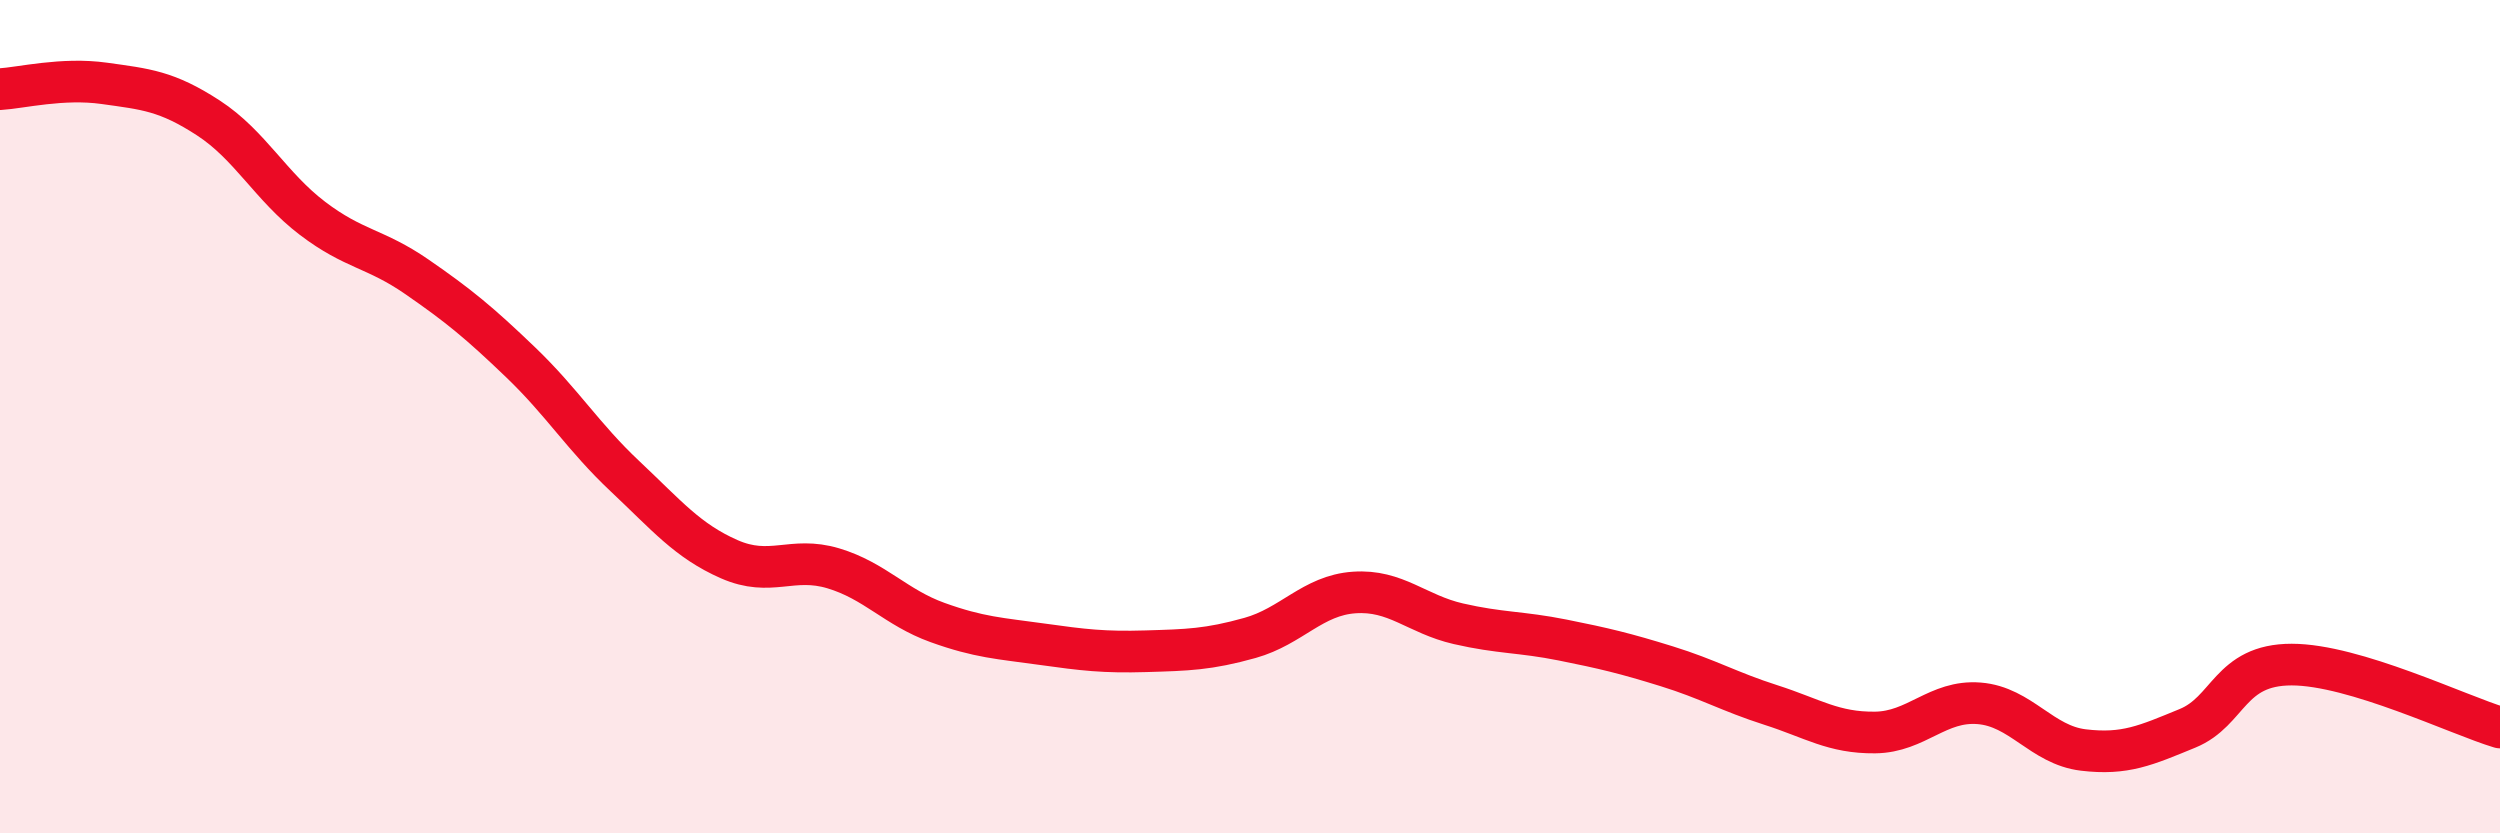
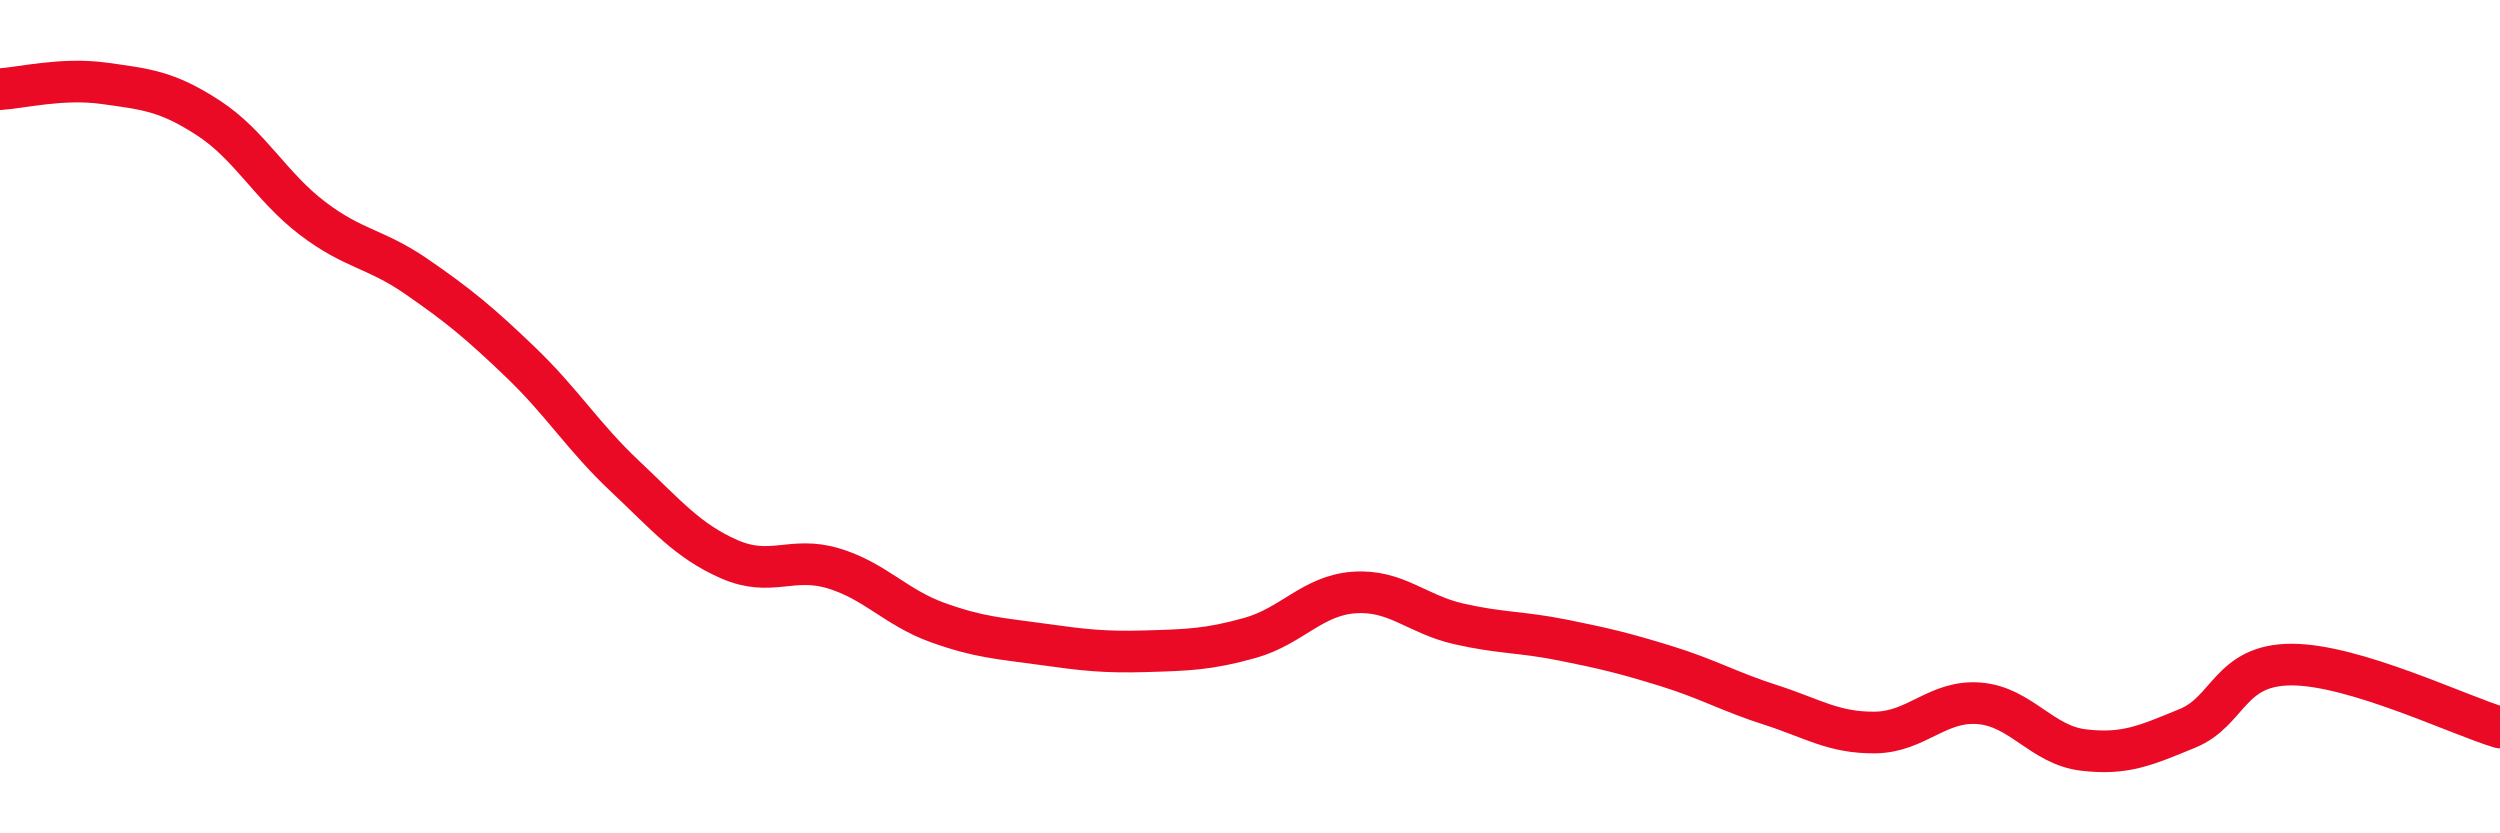
<svg xmlns="http://www.w3.org/2000/svg" width="60" height="20" viewBox="0 0 60 20">
-   <path d="M 0,2.14 C 0.5,2.11 1.5,1.86 2.5,2 C 3.5,2.14 4,2.18 5,2.83 C 6,3.48 6.5,4.48 7.5,5.24 C 8.5,6 9,5.95 10,6.64 C 11,7.33 11.5,7.74 12.5,8.7 C 13.5,9.66 14,10.49 15,11.43 C 16,12.37 16.5,12.98 17.5,13.42 C 18.5,13.86 19,13.34 20,13.64 C 21,13.94 21.5,14.58 22.5,14.94 C 23.5,15.3 24,15.32 25,15.46 C 26,15.6 26.5,15.66 27.5,15.63 C 28.5,15.6 29,15.59 30,15.31 C 31,15.03 31.5,14.29 32.5,14.22 C 33.5,14.15 34,14.74 35,14.97 C 36,15.2 36.5,15.16 37.5,15.36 C 38.5,15.56 39,15.68 40,15.99 C 41,16.3 41.5,16.6 42.5,16.92 C 43.5,17.24 44,17.59 45,17.58 C 46,17.57 46.5,16.8 47.5,16.88 C 48.5,16.96 49,17.88 50,18 C 51,18.12 51.5,17.89 52.5,17.48 C 53.5,17.07 53.5,15.95 55,15.95 C 56.5,15.95 59,17.16 60,17.46L60 20L0 20Z" fill="#EB0A25" opacity="0.1" stroke-linecap="round" stroke-linejoin="round" />
  <path d="M 0,2.14 C 0.5,2.11 1.5,1.86 2.5,2 C 3.5,2.14 4,2.18 5,2.83 C 6,3.48 6.5,4.48 7.5,5.24 C 8.5,6 9,5.95 10,6.64 C 11,7.33 11.5,7.74 12.5,8.7 C 13.5,9.66 14,10.49 15,11.43 C 16,12.37 16.5,12.98 17.5,13.42 C 18.5,13.86 19,13.34 20,13.64 C 21,13.94 21.5,14.58 22.5,14.94 C 23.5,15.3 24,15.32 25,15.46 C 26,15.6 26.5,15.66 27.5,15.63 C 28.5,15.6 29,15.59 30,15.31 C 31,15.03 31.5,14.29 32.5,14.22 C 33.5,14.15 34,14.74 35,14.97 C 36,15.2 36.5,15.16 37.5,15.36 C 38.5,15.56 39,15.68 40,15.99 C 41,16.3 41.5,16.6 42.5,16.92 C 43.5,17.24 44,17.59 45,17.58 C 46,17.57 46.5,16.8 47.5,16.88 C 48.5,16.96 49,17.88 50,18 C 51,18.12 51.5,17.89 52.5,17.48 C 53.5,17.07 53.5,15.95 55,15.95 C 56.5,15.95 59,17.16 60,17.46" stroke="#EB0A25" stroke-width="1" fill="none" stroke-linecap="round" stroke-linejoin="round" />
</svg>